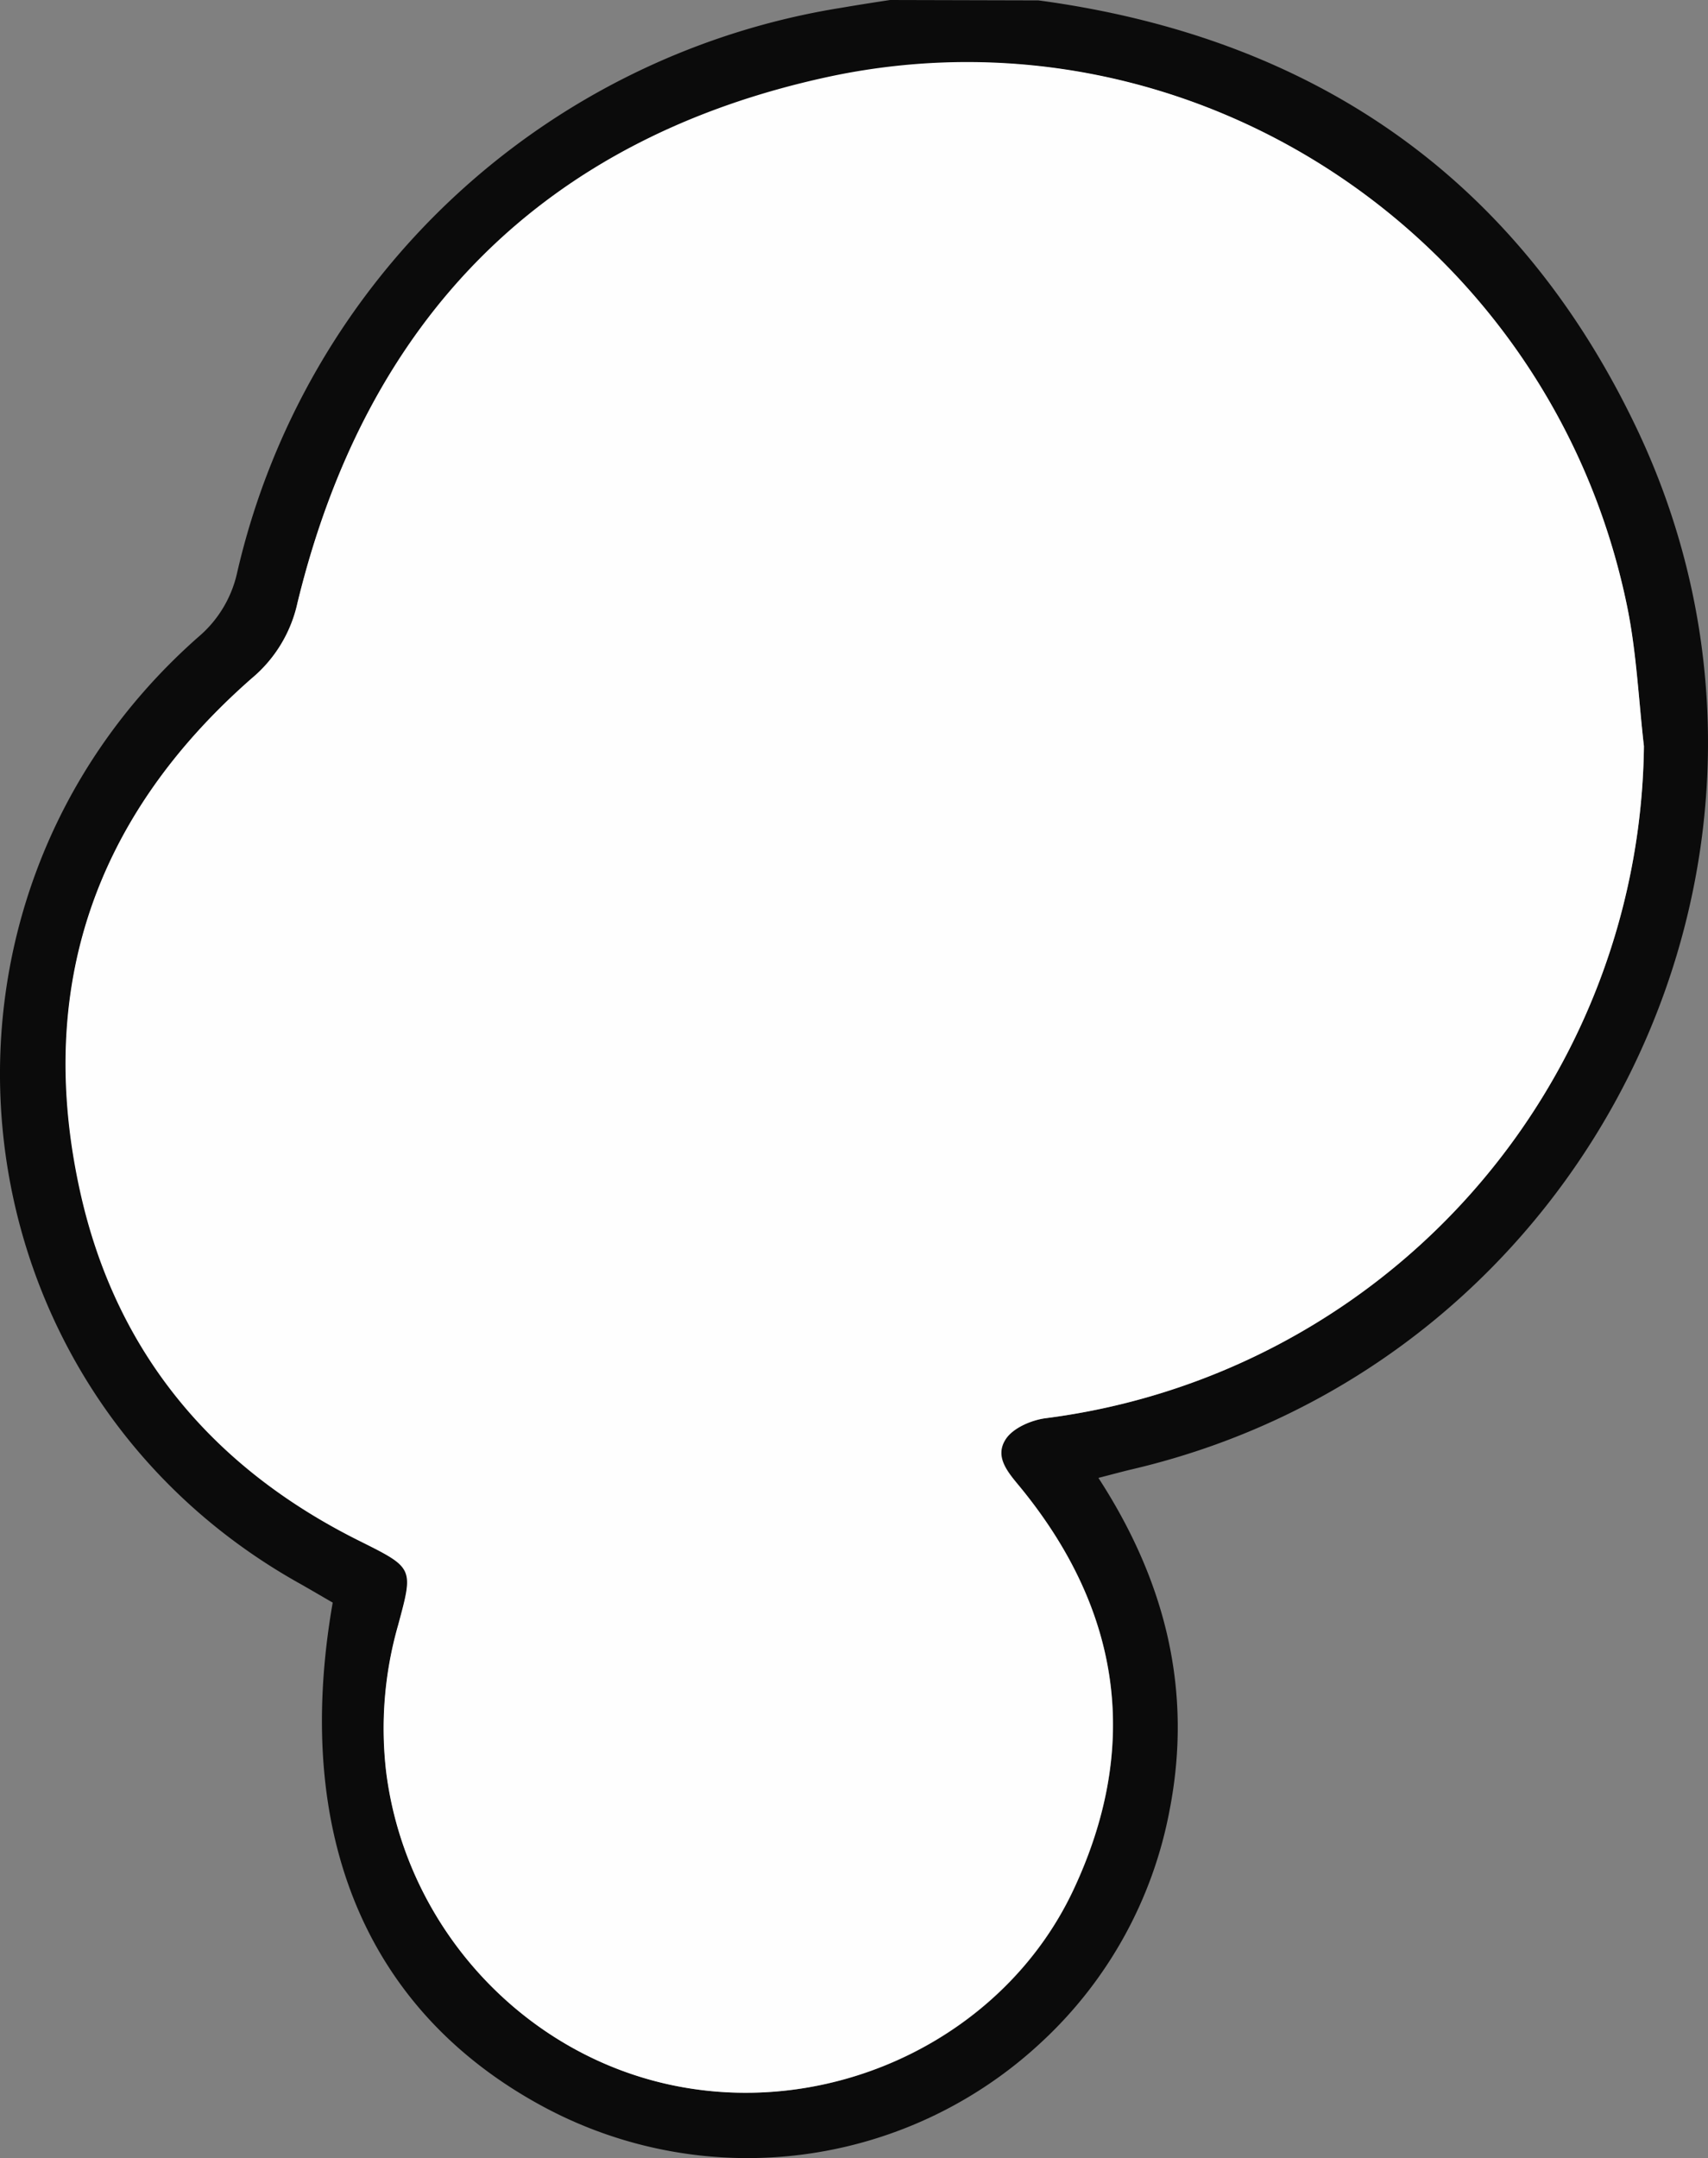
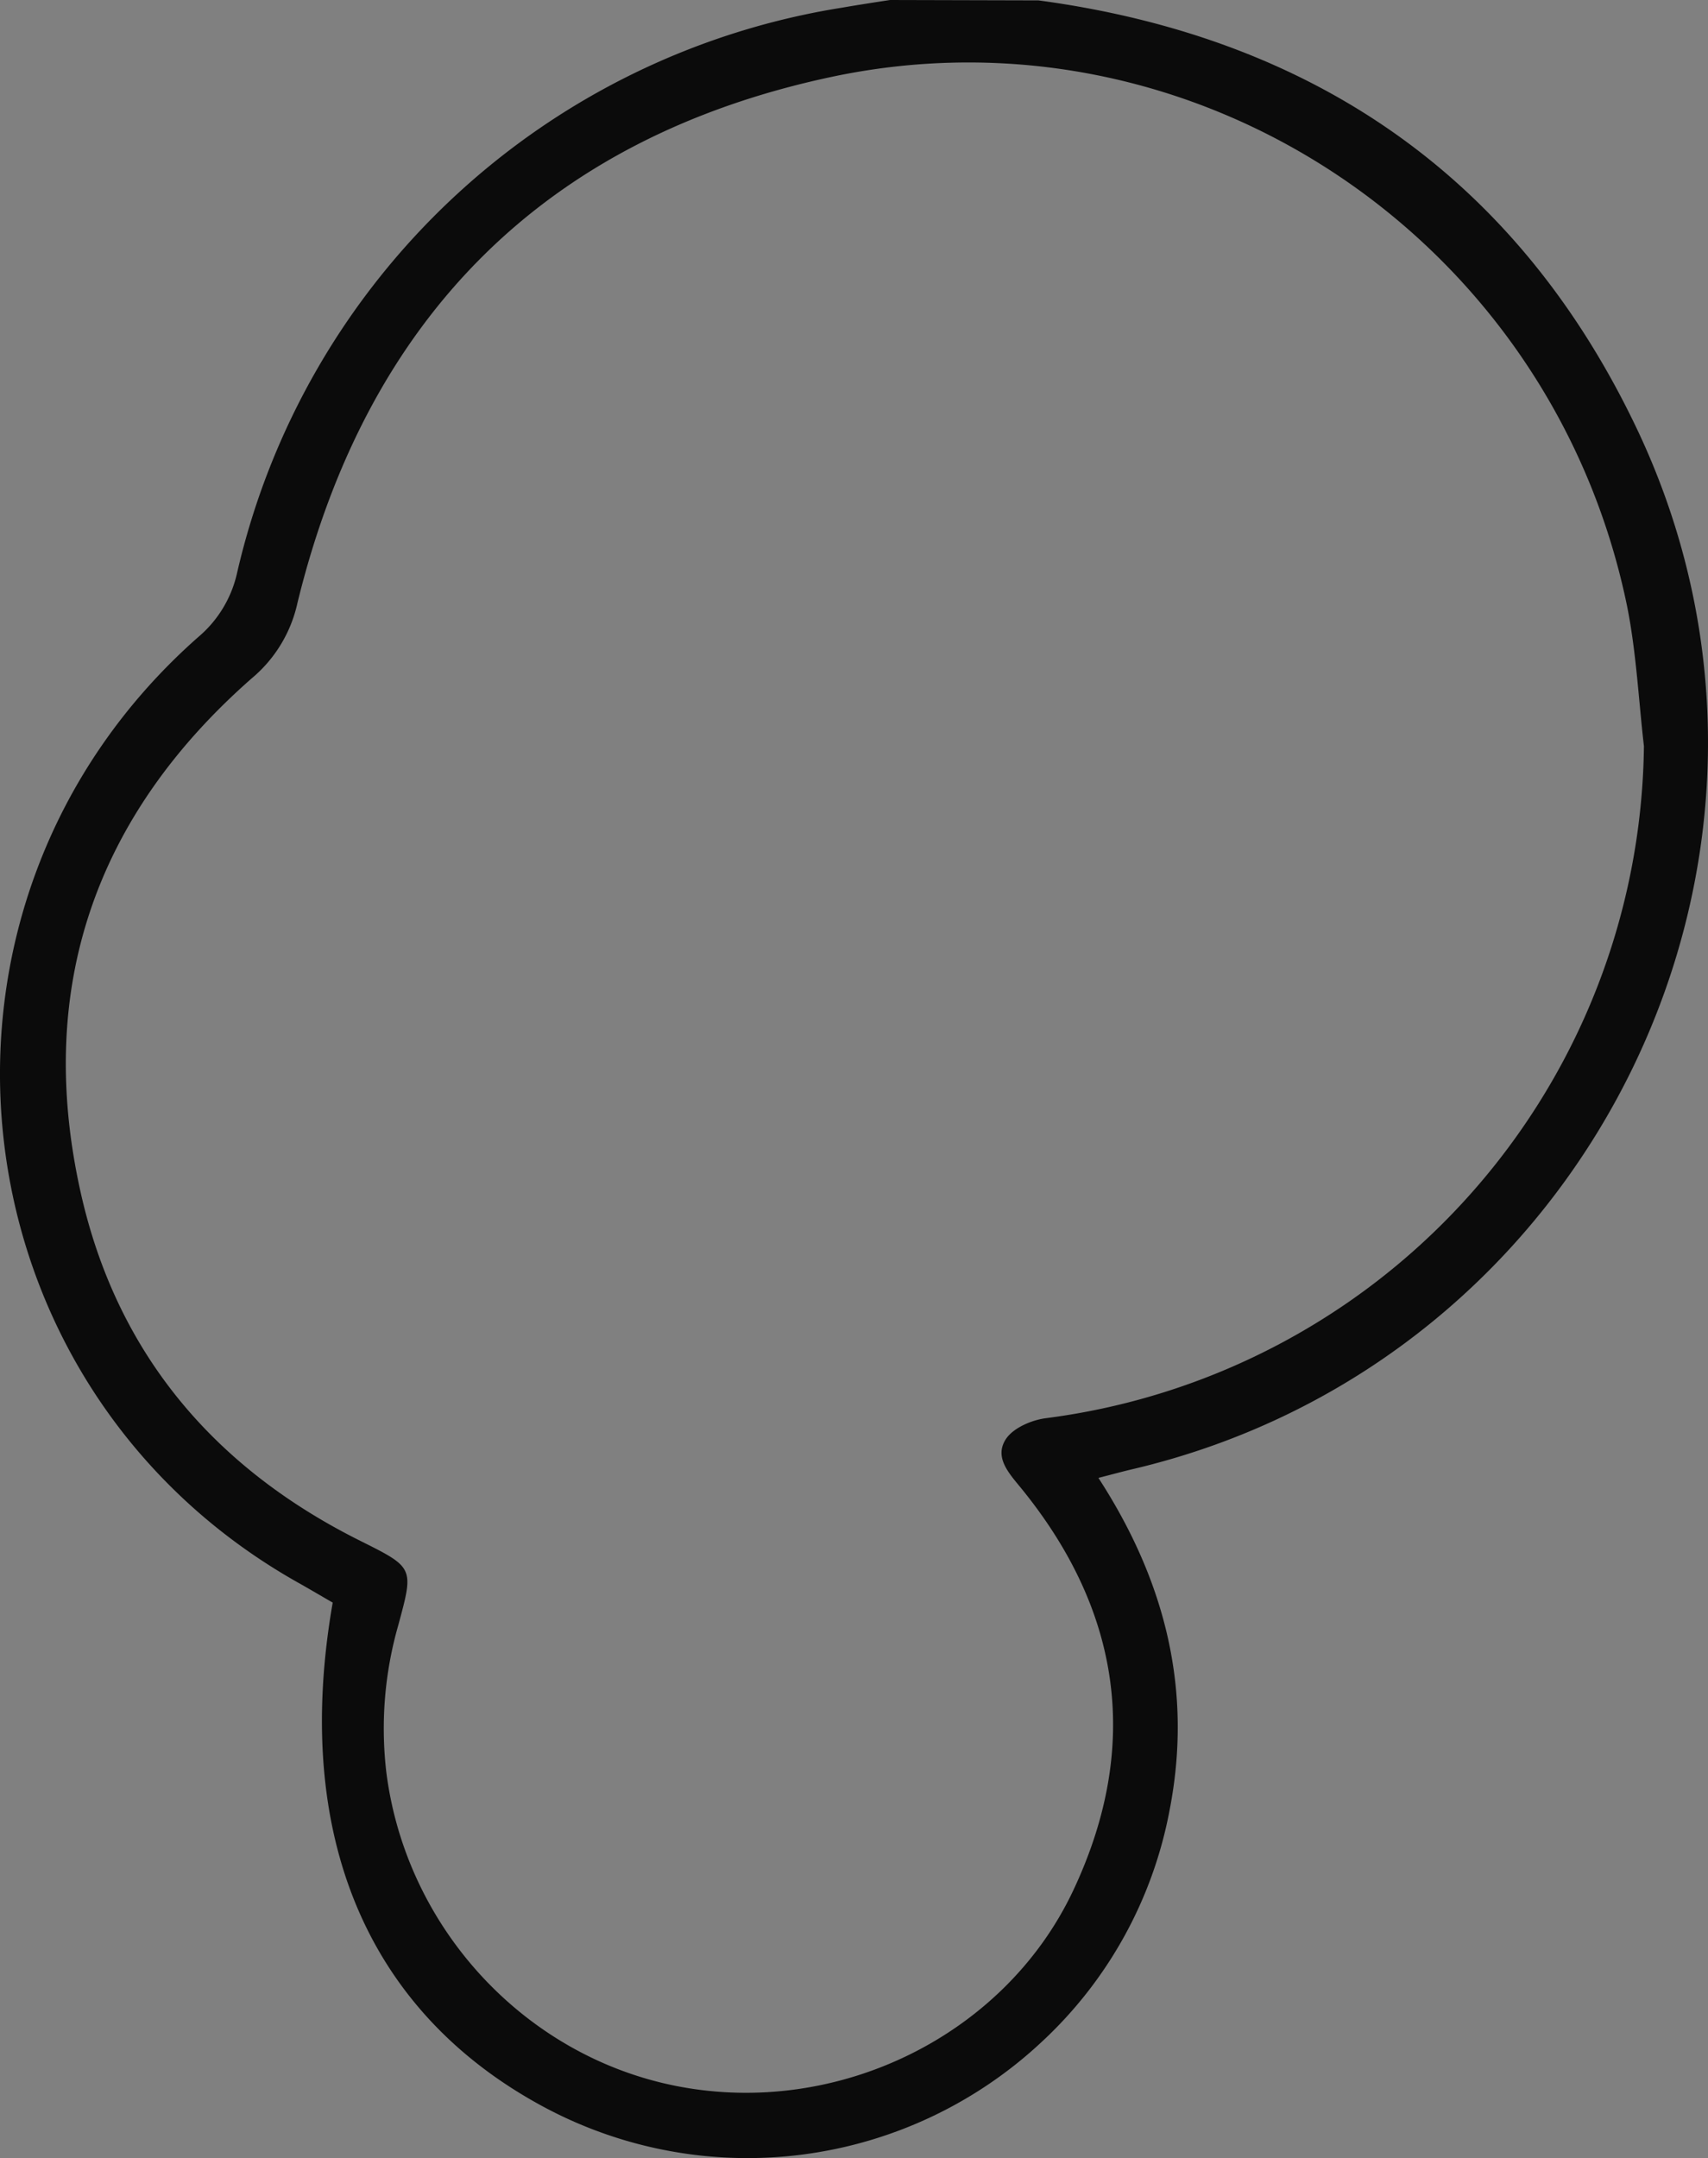
<svg xmlns="http://www.w3.org/2000/svg" viewBox="0 0 223.93 282.79">
  <rect x="0" y="0" width="223.93" height="282.79" fill="#808080" stroke="none" />
  <defs>
    <style>.cls-1{fill:#0b0b0b;}.cls-2{fill:#fefefe;}</style>
  </defs>
  <g id="レイヤー_2" data-name="レイヤー 2">
    <g id="レイヤー_1-2" data-name="レイヤー 1">
      <path class="cls-1" d="M116.69,0l19.46.05c36,4.84,62.72,23.17,78.39,56,26.66,55.88-5.94,122.49-66.28,136.52-1.25.3-2.49.64-4.25,1.09,8.85,13.63,12.39,28,9.31,43.65a55.3,55.3,0,0,1-16.73,30.24,56.51,56.51,0,0,1-65.22,8.58C48.11,263.68,38.3,240.47,43.62,210c-1.36-.78-2.81-1.64-4.28-2.47C-6.87,181.75-13.73,118.48,26,83.47A15.37,15.37,0,0,0,31.1,75,97,97,0,0,1,110.43,1C112.52.64,114.6.32,116.69,0Zm98.84,97.78c-.7-6.09-1-12.27-2.19-18.26C203.44,31.16,156.46,0,109,10.08,71.4,18.07,48.11,41.7,39,79A17.83,17.83,0,0,1,33,88.89c-20.5,18-28.39,40.58-22.44,67.29,4.66,20.94,17.29,36,36.46,45.62,7.29,3.64,7.26,3.53,5.2,11.15a49.13,49.13,0,0,0-1.56,19.36c2.64,20.51,18.29,37.21,38.14,41.06,21,4.08,42.9-6.59,51.89-25.61,8.89-18.83,6.37-36.55-6.77-52.7-1.63-2-3.65-4.11-2-6.55,1-1.44,3.38-2.45,5.25-2.68A89.85,89.85,0,0,0,215.53,97.78Z" />
-       <path class="cls-2" d="M215.53,97.78a89.85,89.85,0,0,1-78.38,88.05c-1.87.23-4.26,1.24-5.25,2.68-1.67,2.44.35,4.54,2,6.55,13.14,16.15,15.66,33.87,6.77,52.7-9,19-30.92,29.69-51.89,25.61-19.85-3.85-35.5-20.55-38.14-41.06A49.13,49.13,0,0,1,52.18,213c2.06-7.62,2.09-7.51-5.2-11.15-19.17-9.58-31.8-24.68-36.46-45.62C4.57,129.47,12.46,106.9,33,88.89A17.83,17.83,0,0,0,39,79c9.07-37.34,32.36-61,69.91-69C156.46,0,203.44,31.16,213.34,79.52,214.57,85.51,214.83,91.69,215.53,97.78Z" />
    </g>
  </g>
</svg>